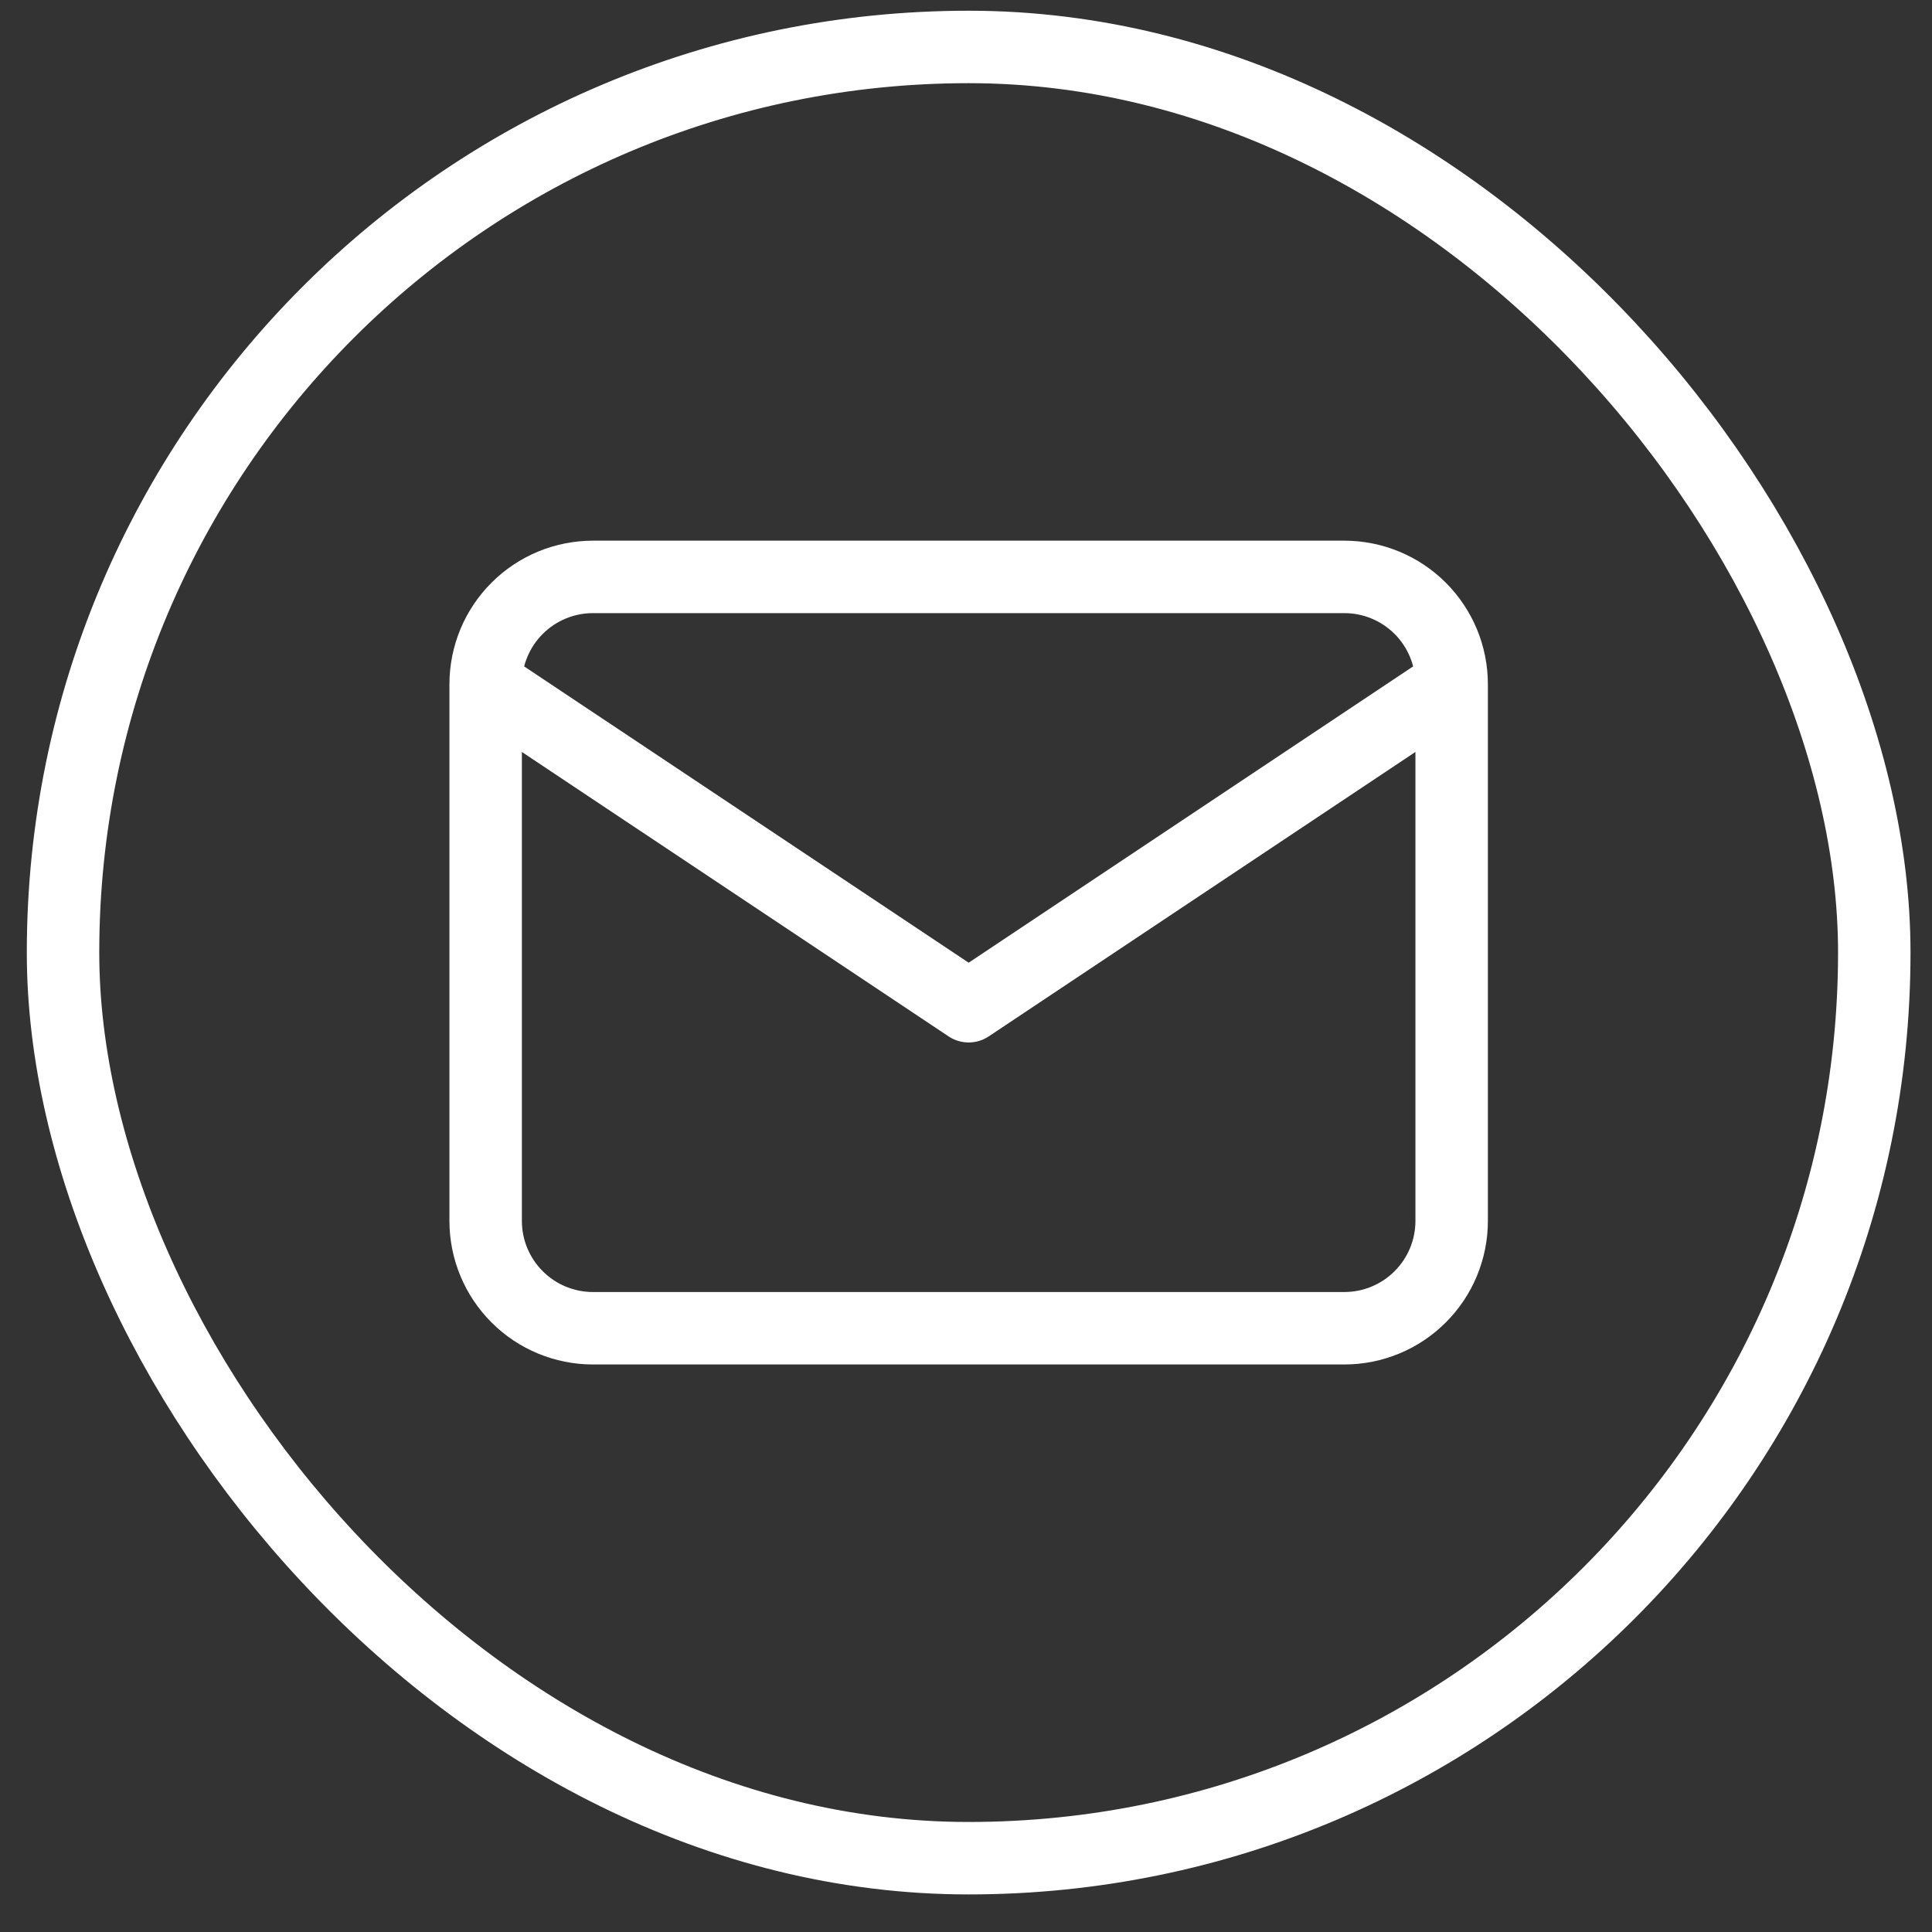
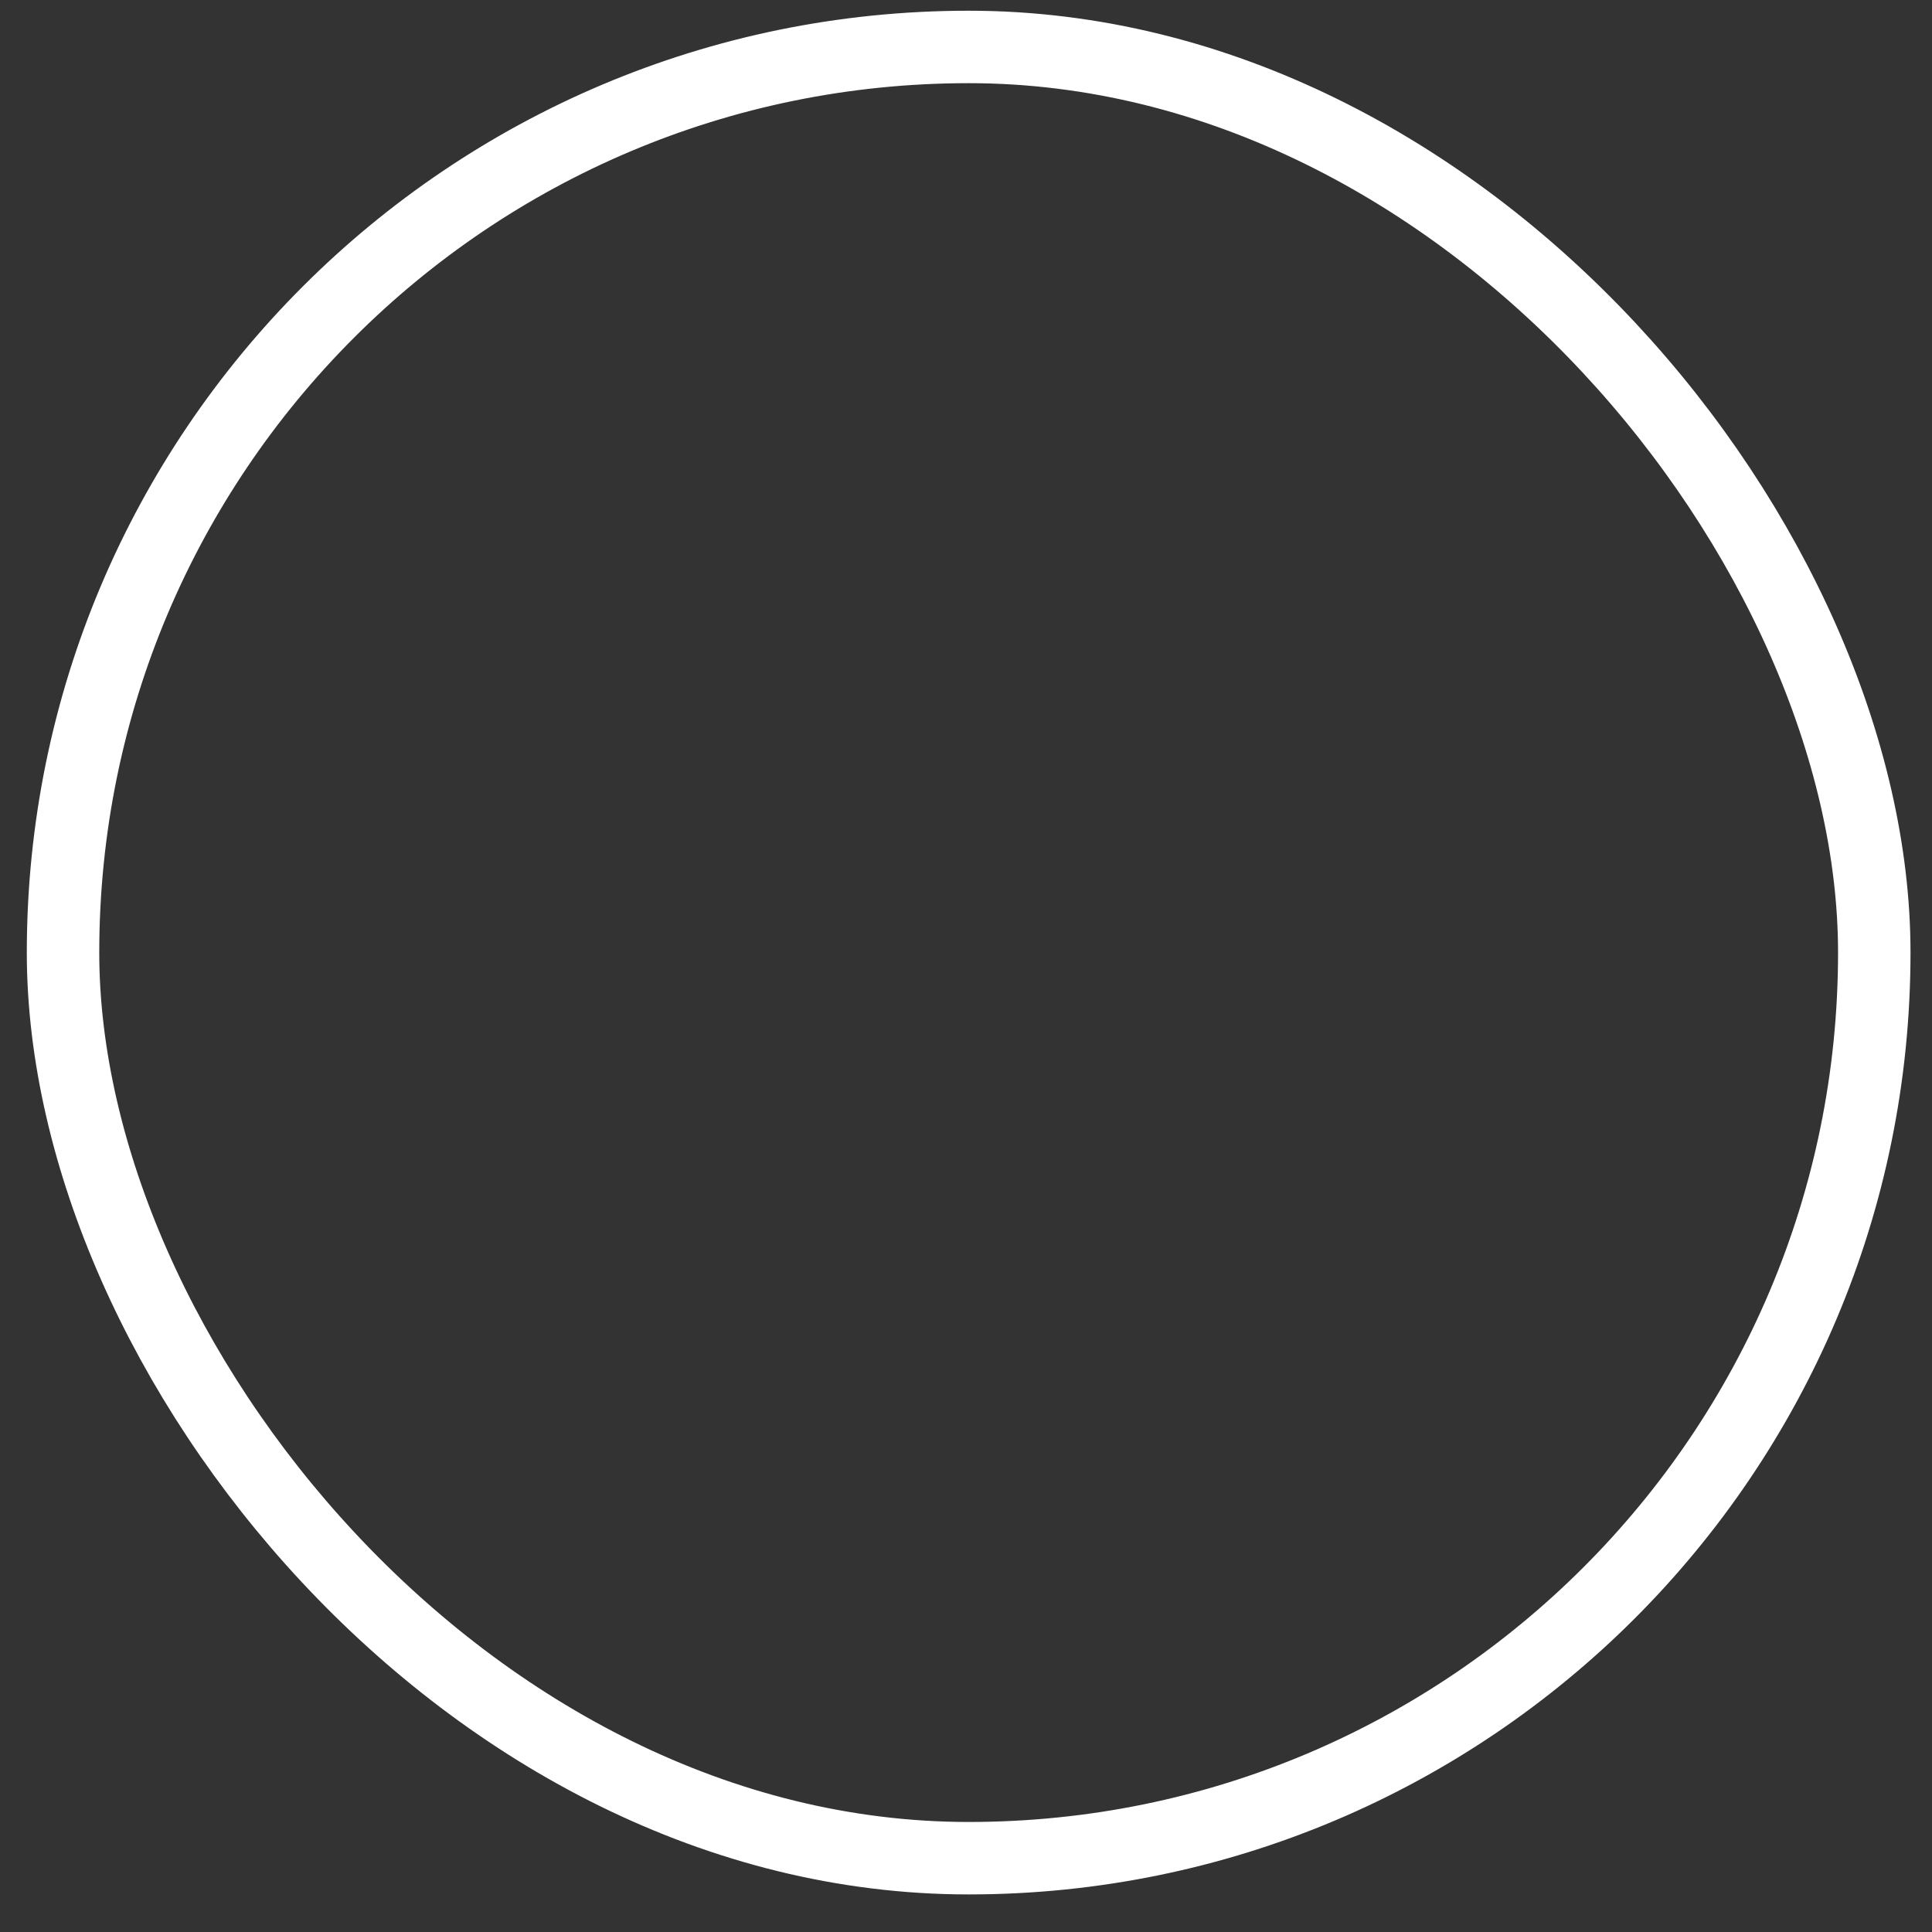
<svg xmlns="http://www.w3.org/2000/svg" width="40" height="40" viewBox="0 0 40 40" fill="none">
  <rect x="0" y="0" width="40" height="40" fill="#333333" stroke="none" />
-   <path d="M10.055 14.167C10.055 13.577 10.289 13.012 10.706 12.595C11.122 12.178 11.688 11.944 12.277 11.944H27.832C28.422 11.944 28.987 12.178 29.404 12.595C29.821 13.012 30.055 13.577 30.055 14.167M10.055 14.167V25.278C10.055 25.867 10.289 26.432 10.706 26.849C11.122 27.266 11.688 27.5 12.277 27.5H27.832C28.422 27.5 28.987 27.266 29.404 26.849C29.821 26.432 30.055 25.867 30.055 25.278V14.167M10.055 14.167L20.055 20.833L30.055 14.167" stroke="white" stroke-width="1.5" stroke-linecap="round" stroke-linejoin="round" />
  <rect x="1.305" y="0.972" width="37.5" height="37.5" rx="18.75" stroke="white" stroke-width="1.5" />
</svg>